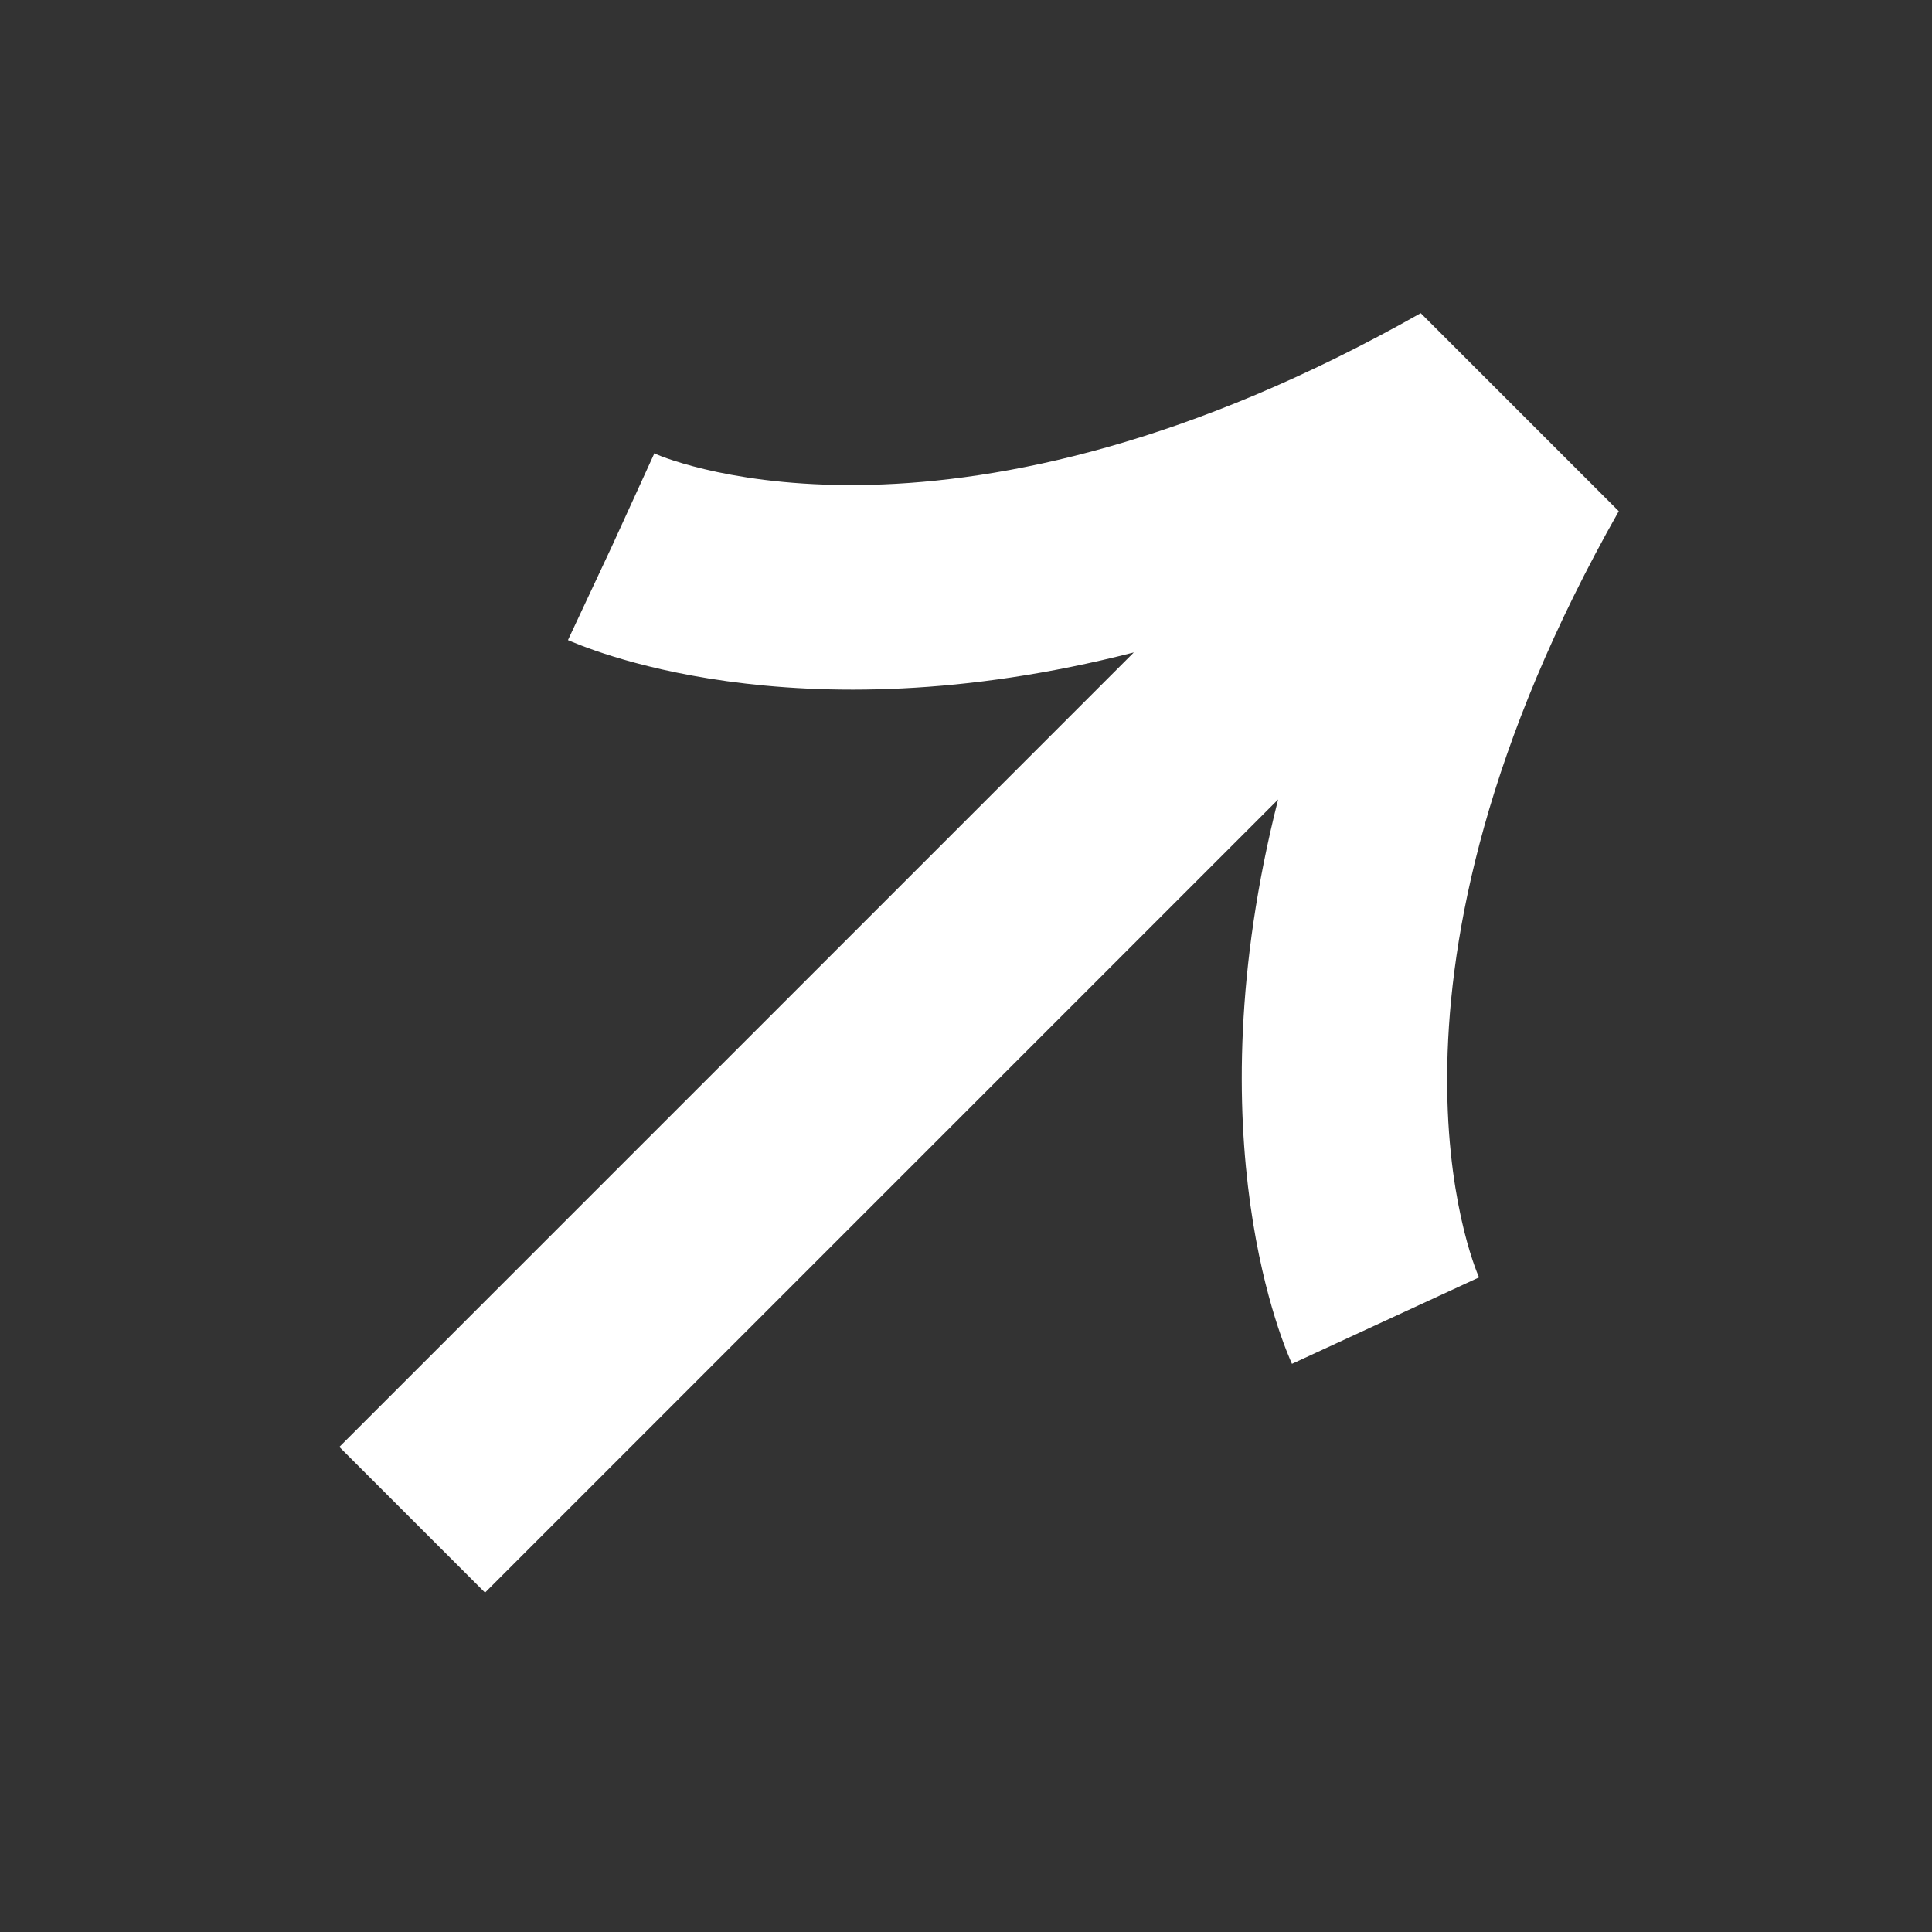
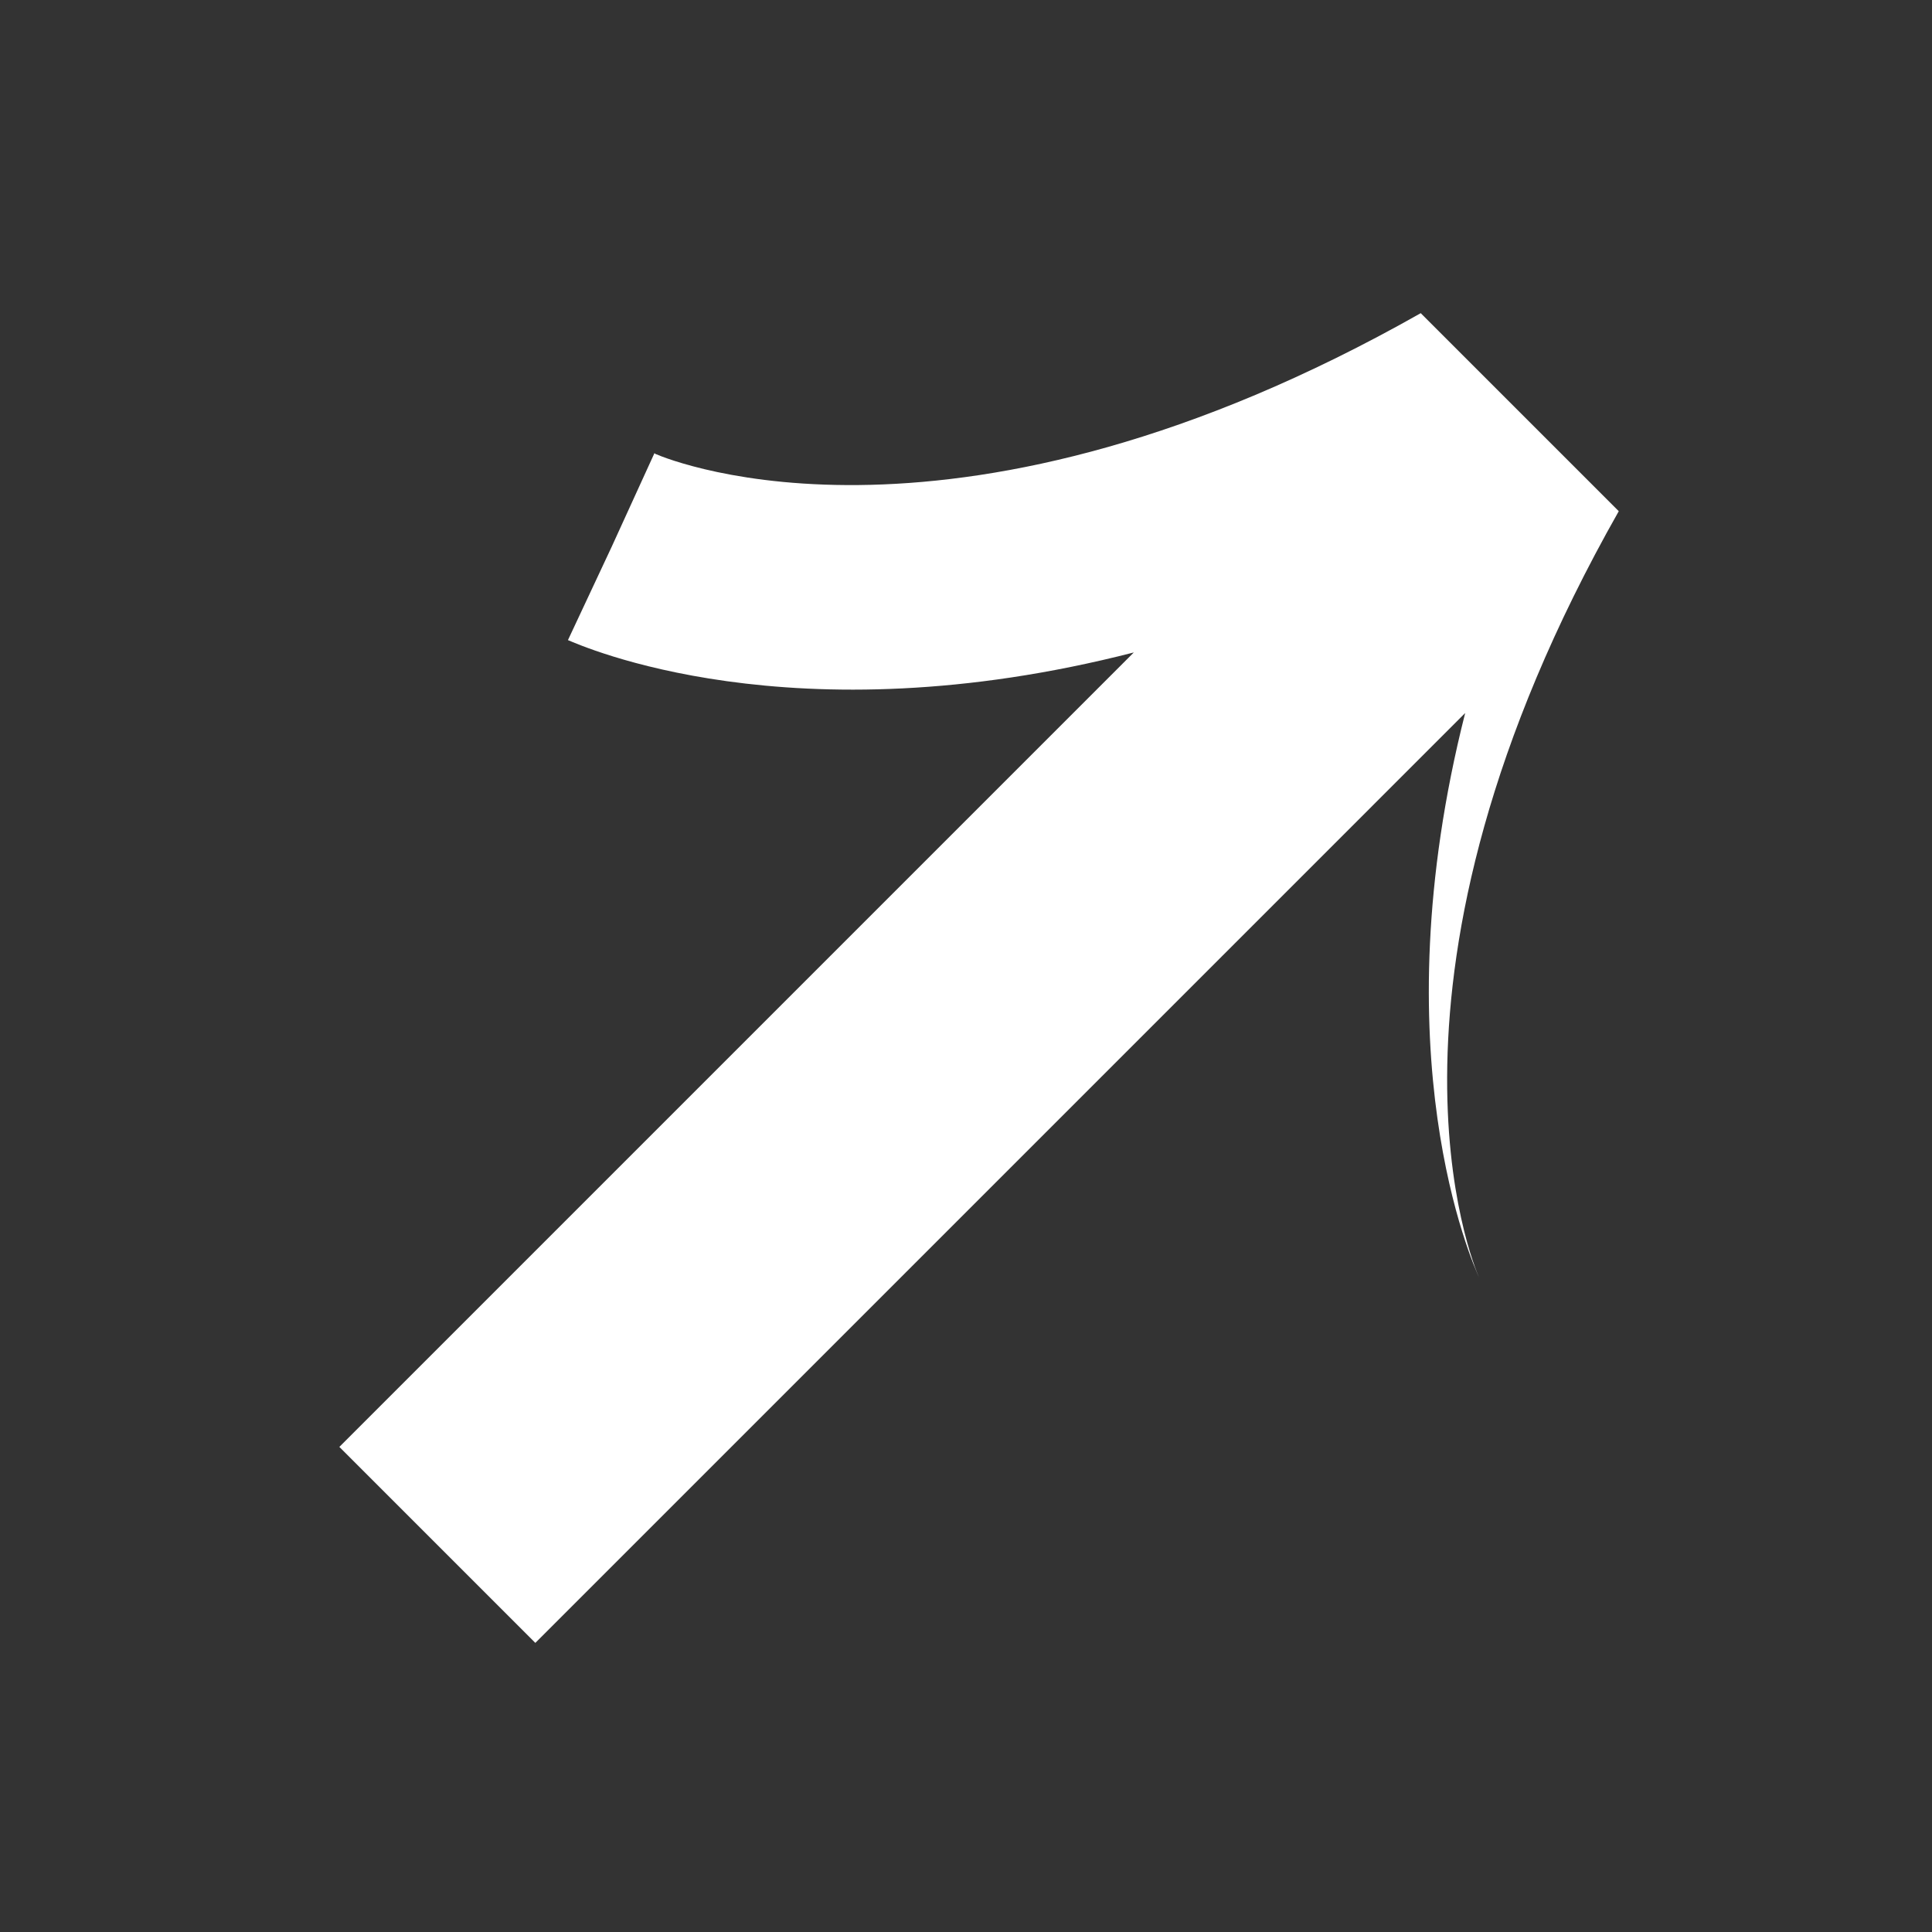
<svg xmlns="http://www.w3.org/2000/svg" width="41.957" height="41.957" viewBox="0 0 41.957 41.957">
  <rect x="0" y="0" width="41.957" height="41.957" fill="#333333" stroke="none" />
-   <path id="Path_80" data-name="Path 80" d="M44.016,9.617V15.7c-11.25,3.109-13.8,9.327-13.912,9.62l-4.2-1.545c.112-.291,1.879-4.965,8.454-8.879H10V10.422H34.4c-6.62-3.914-8.387-8.611-8.5-8.879L28,.783,30.1,0V.022c.157.4,2.773,6.508,13.912,9.595" transform="translate(-7.071 31.124) rotate(-45)" fill="#fff" />
+   <path id="Path_80" data-name="Path 80" d="M44.016,9.617V15.7c-11.25,3.109-13.8,9.327-13.912,9.62c.112-.291,1.879-4.965,8.454-8.879H10V10.422H34.4c-6.62-3.914-8.387-8.611-8.5-8.879L28,.783,30.1,0V.022c.157.4,2.773,6.508,13.912,9.595" transform="translate(-7.071 31.124) rotate(-45)" fill="#fff" />
</svg>